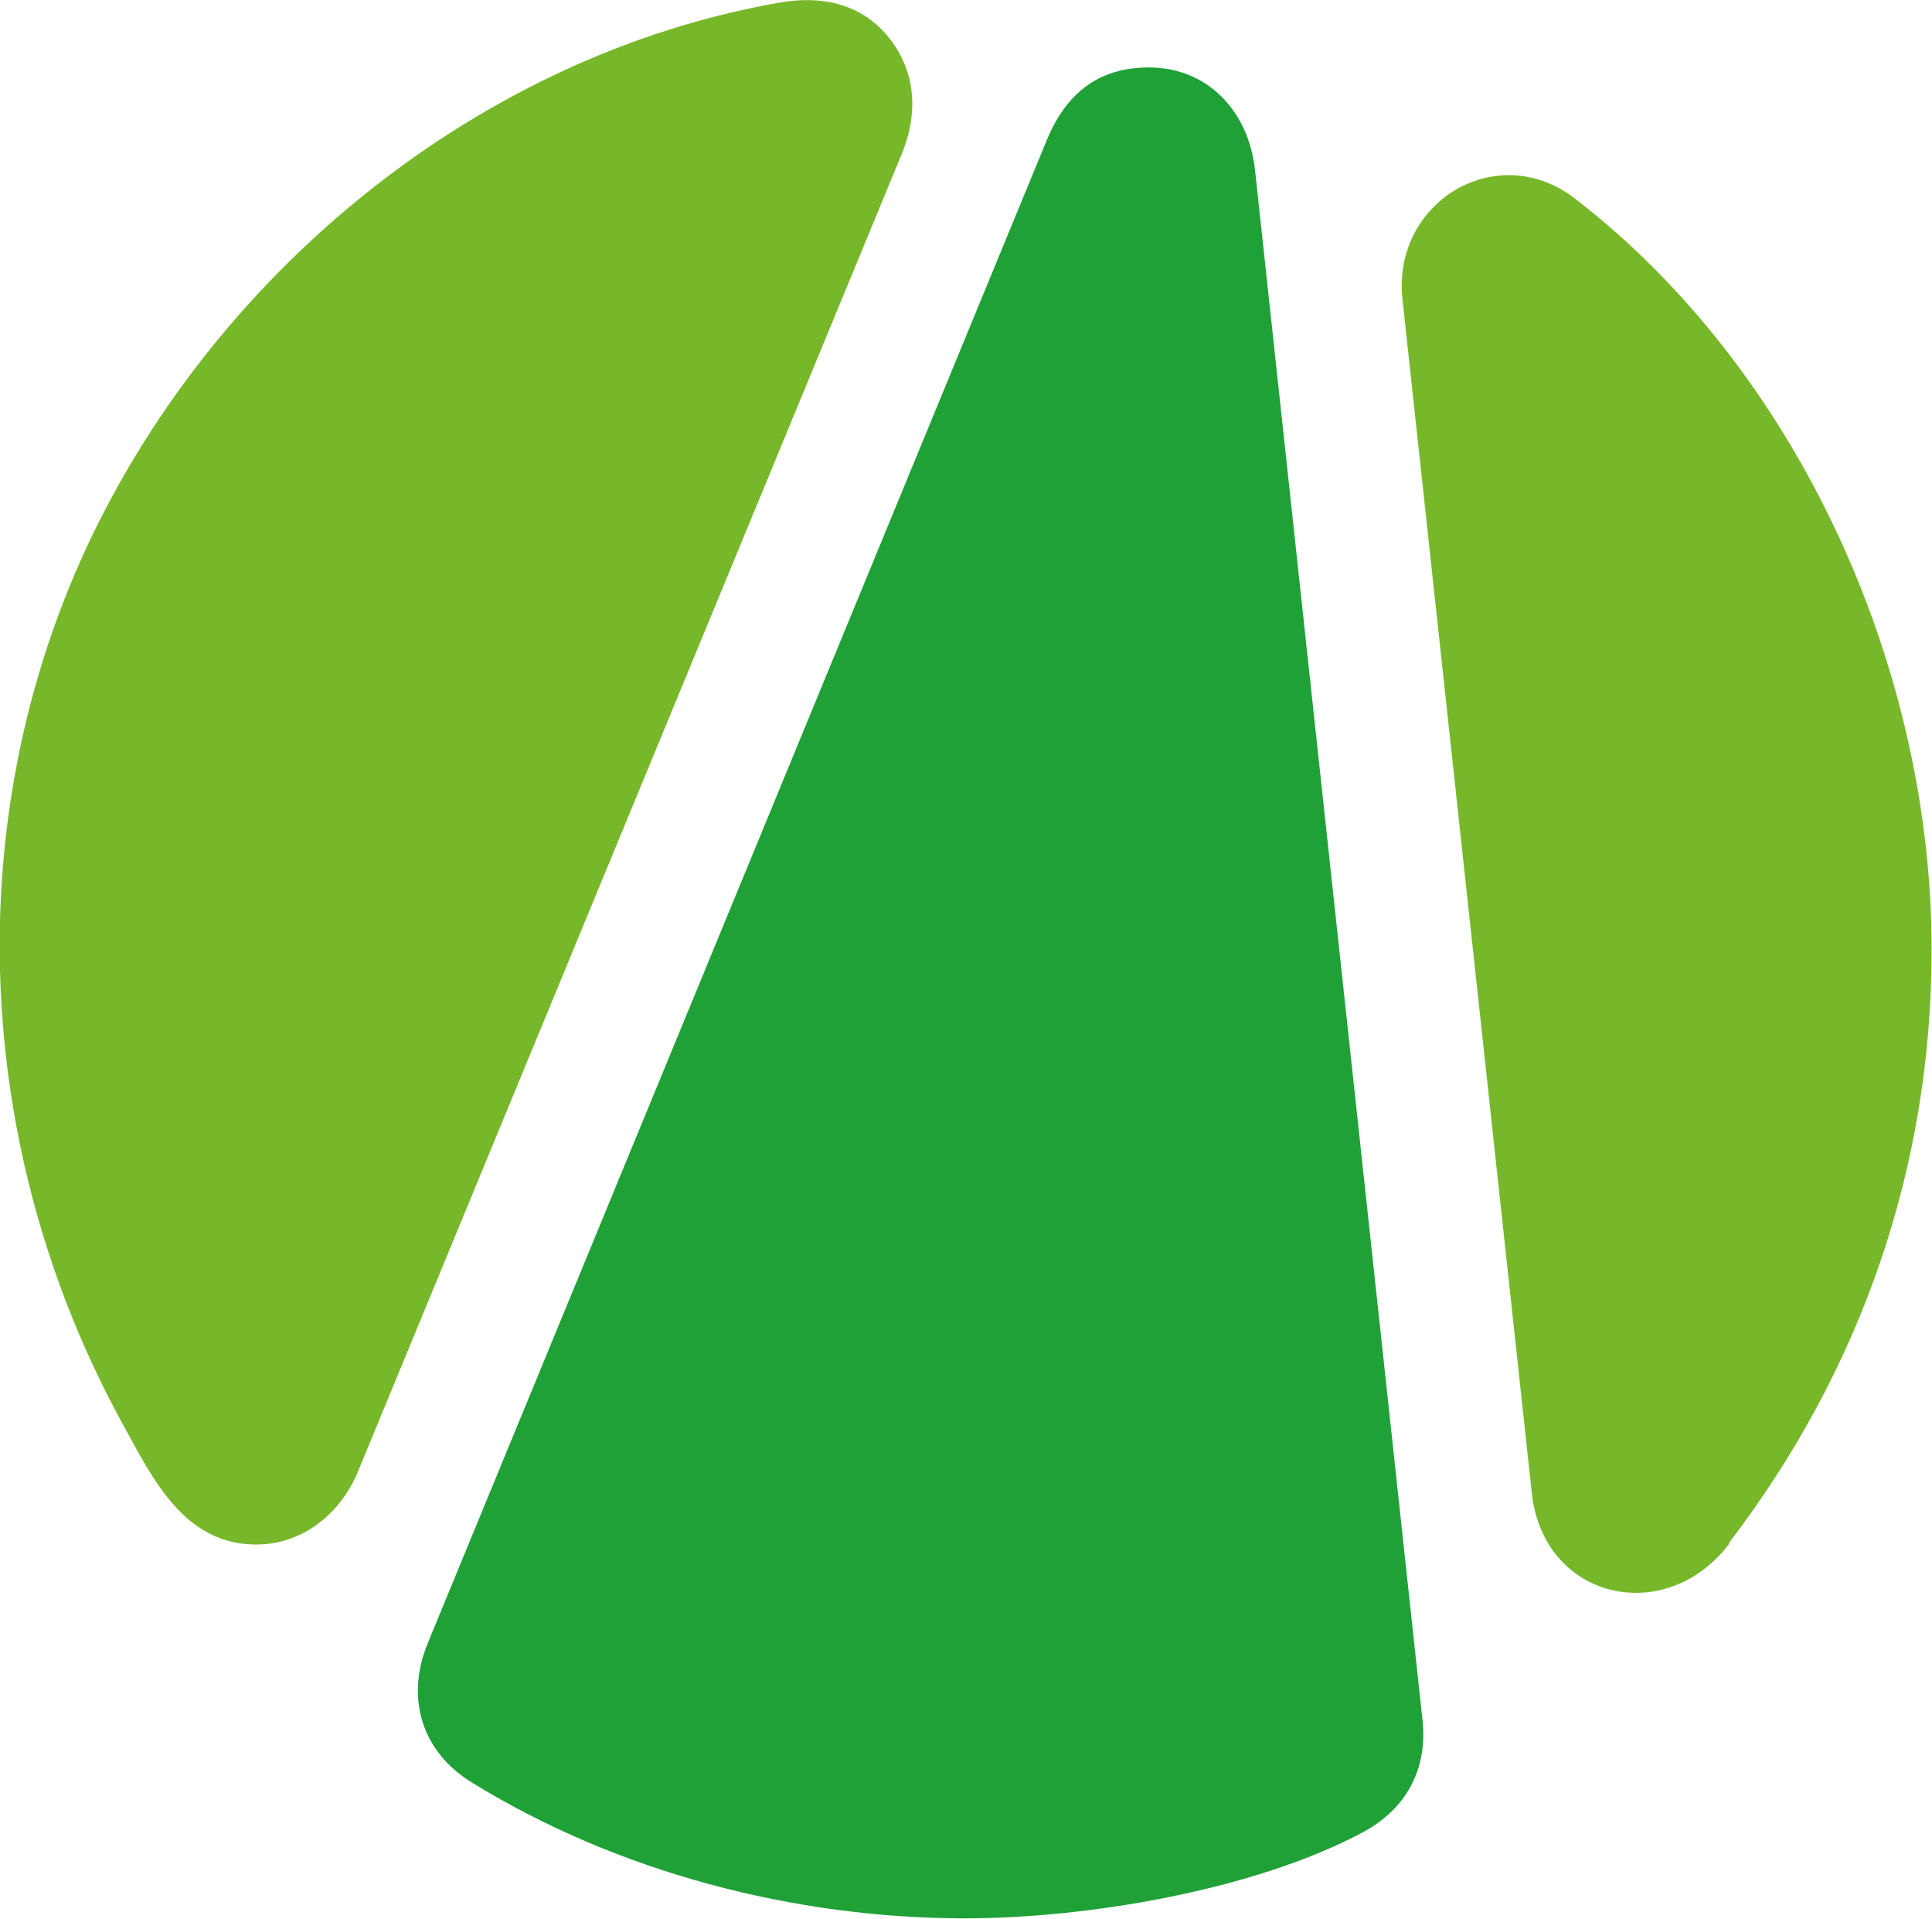
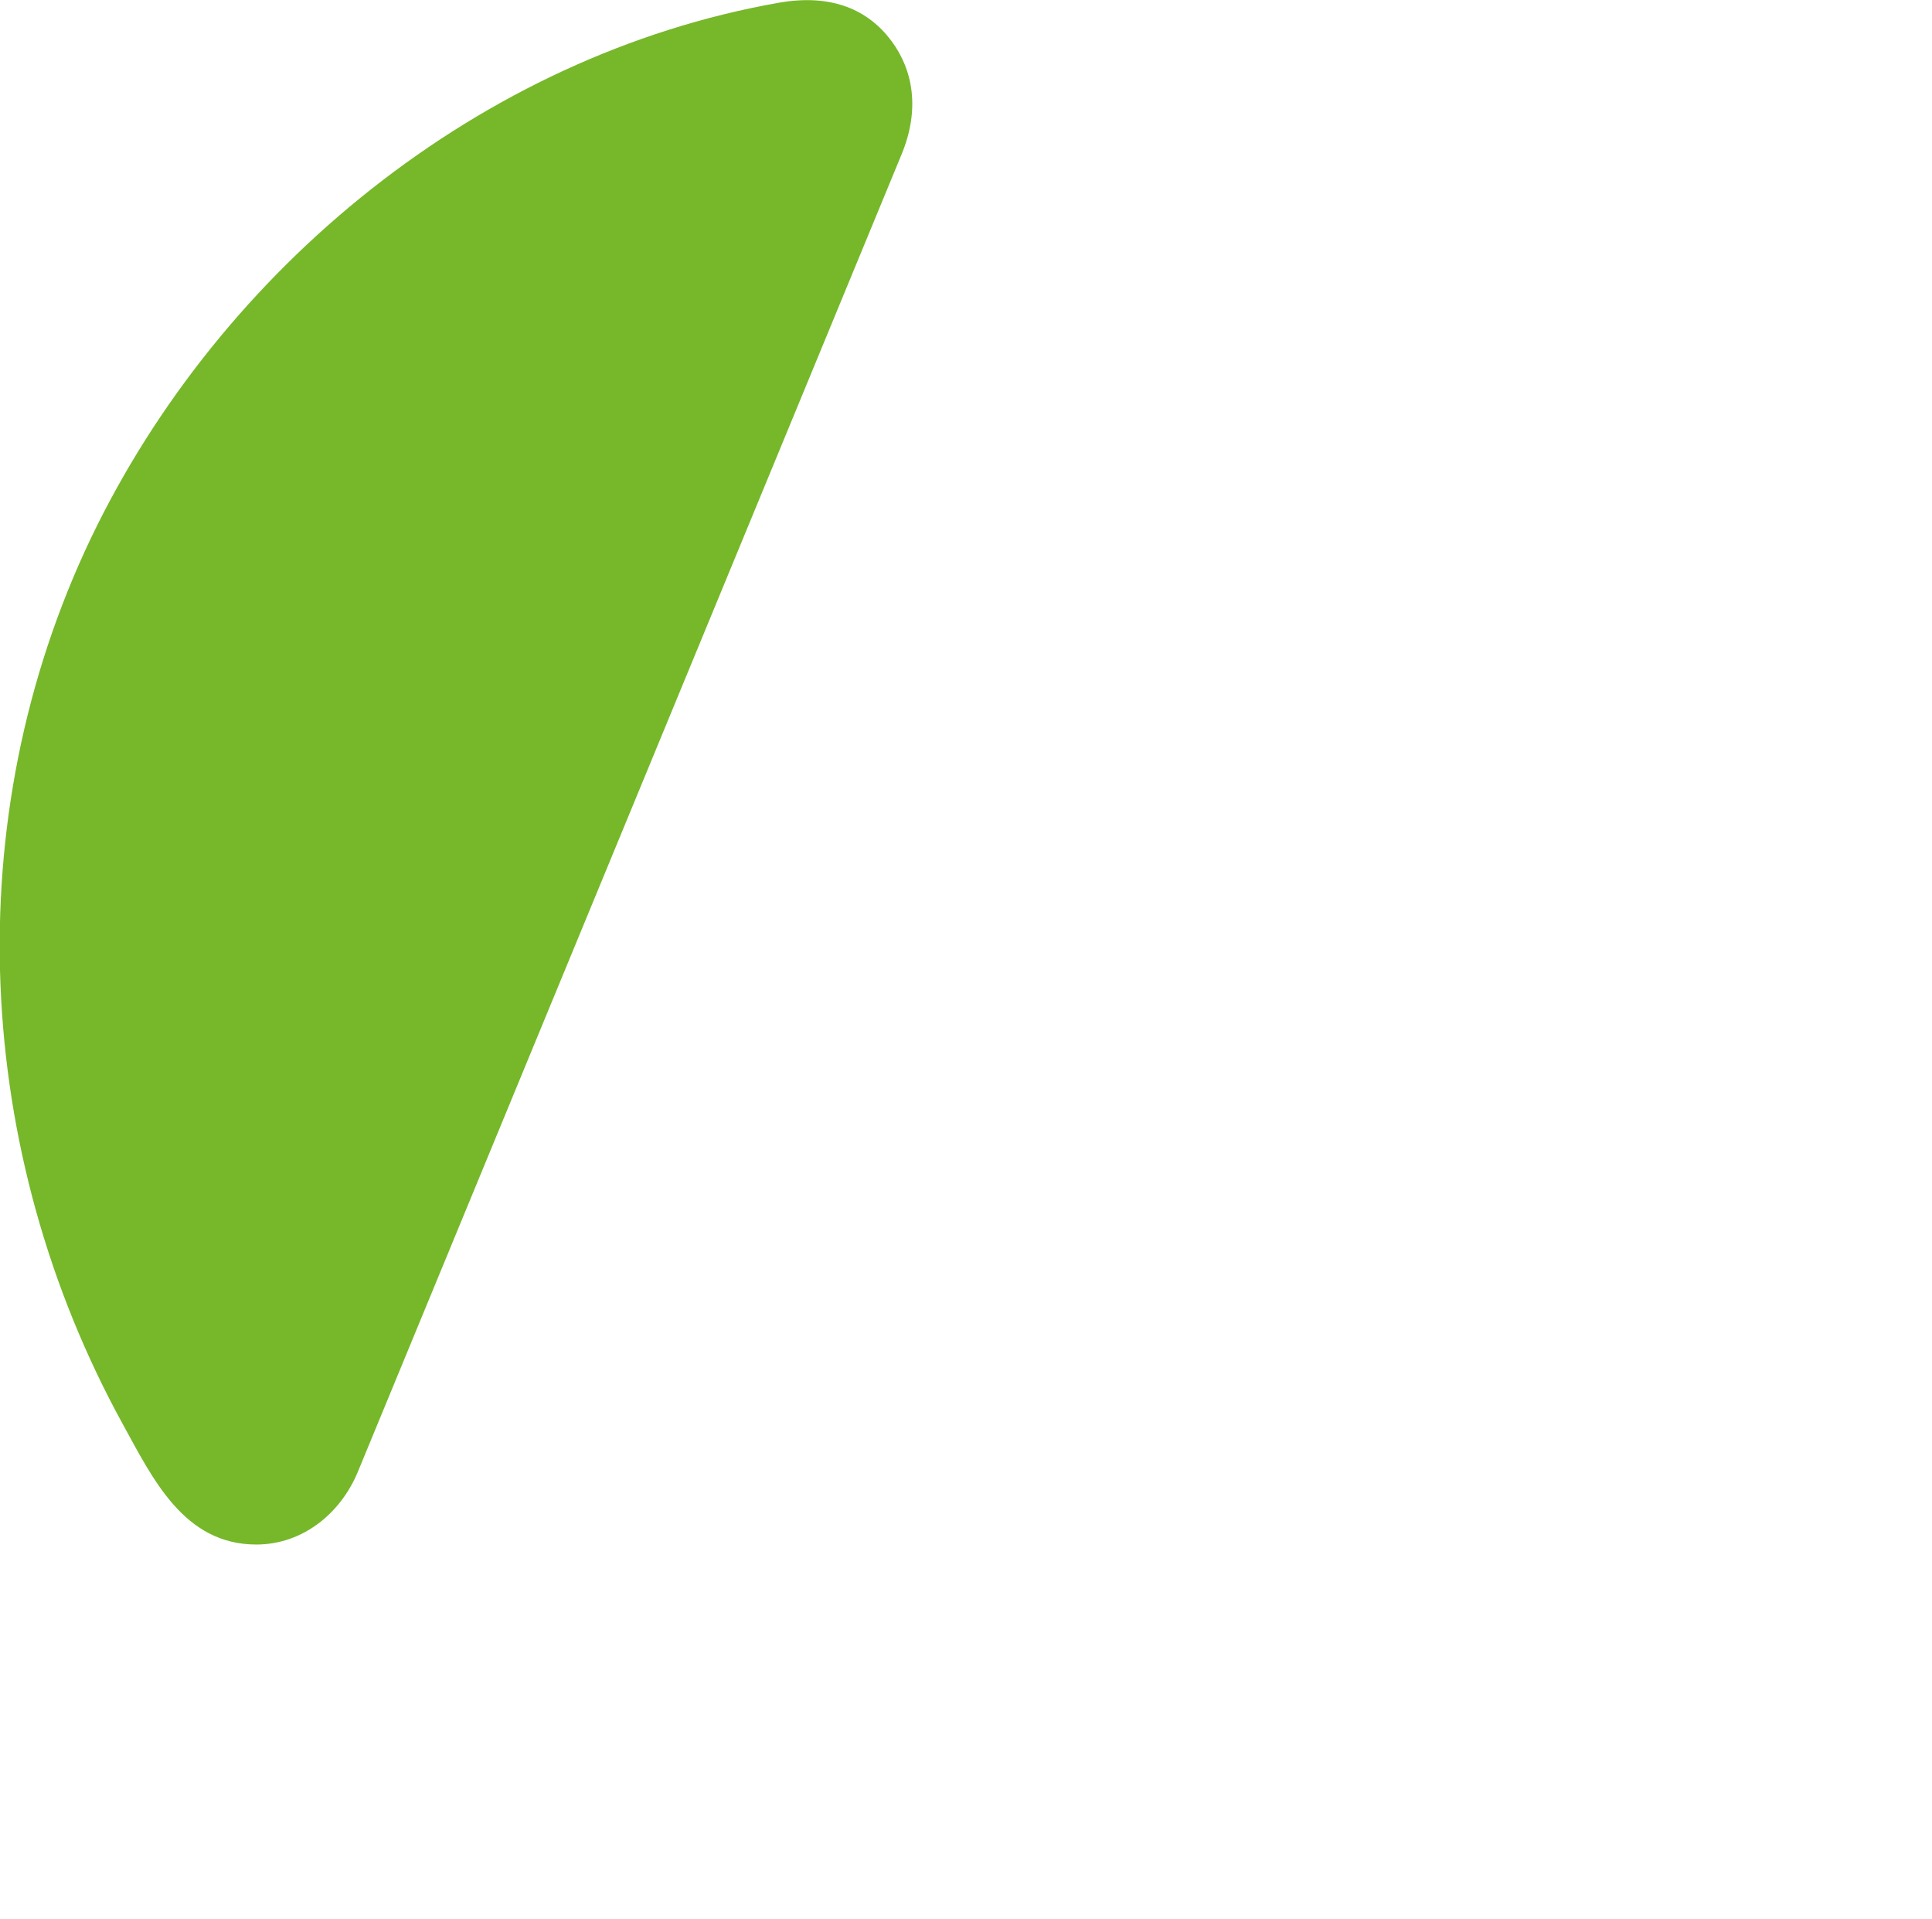
<svg xmlns="http://www.w3.org/2000/svg" id="Ebene_1" viewBox="0 0 49 48.66">
  <defs>
    <style>
      .cls-1 {
        fill: #1fa138;
      }

      .cls-2 {
        fill: #76b82a;
      }
    </style>
  </defs>
-   <path class="cls-2" d="M43.86,39.15c-.72.94-1.72,1.33-2.65,1.23-1.16-.12-2.2-1.01-2.36-2.52l-3.28-30.27c-.13-1.2.43-2.19,1.27-2.73.89-.56,2.09-.61,3.11.18,5.69,4.39,9.04,11.93,9.04,19.04,0,5.53-1.79,10.67-5.14,15.05h0Z" />
-   <path class="cls-1" d="M29.13,1.71c1.53,0,2.54,1.14,2.7,2.6l4.25,39.33c.13,1.24-.43,2.25-1.52,2.83-2.76,1.47-6.98,2.18-10.09,2.18-4.32,0-8.82-1.17-12.51-3.45-1.27-.78-1.68-2.15-1.11-3.53L26.55,3.55c.48-1.16,1.29-1.84,2.59-1.84h0Z" />
  <path class="cls-2" d="M6.5,39.17c-1.84,0-2.63-1.68-3.39-3.06-3.78-6.89-4.21-15.31-.81-22.45C5.59,6.79,12.2,1.4,19.75.07c1.36-.24,2.28.19,2.86.97.55.74.73,1.74.25,2.89l-13.79,33.41c-.44,1.05-1.4,1.83-2.57,1.83h0Z" />
</svg>